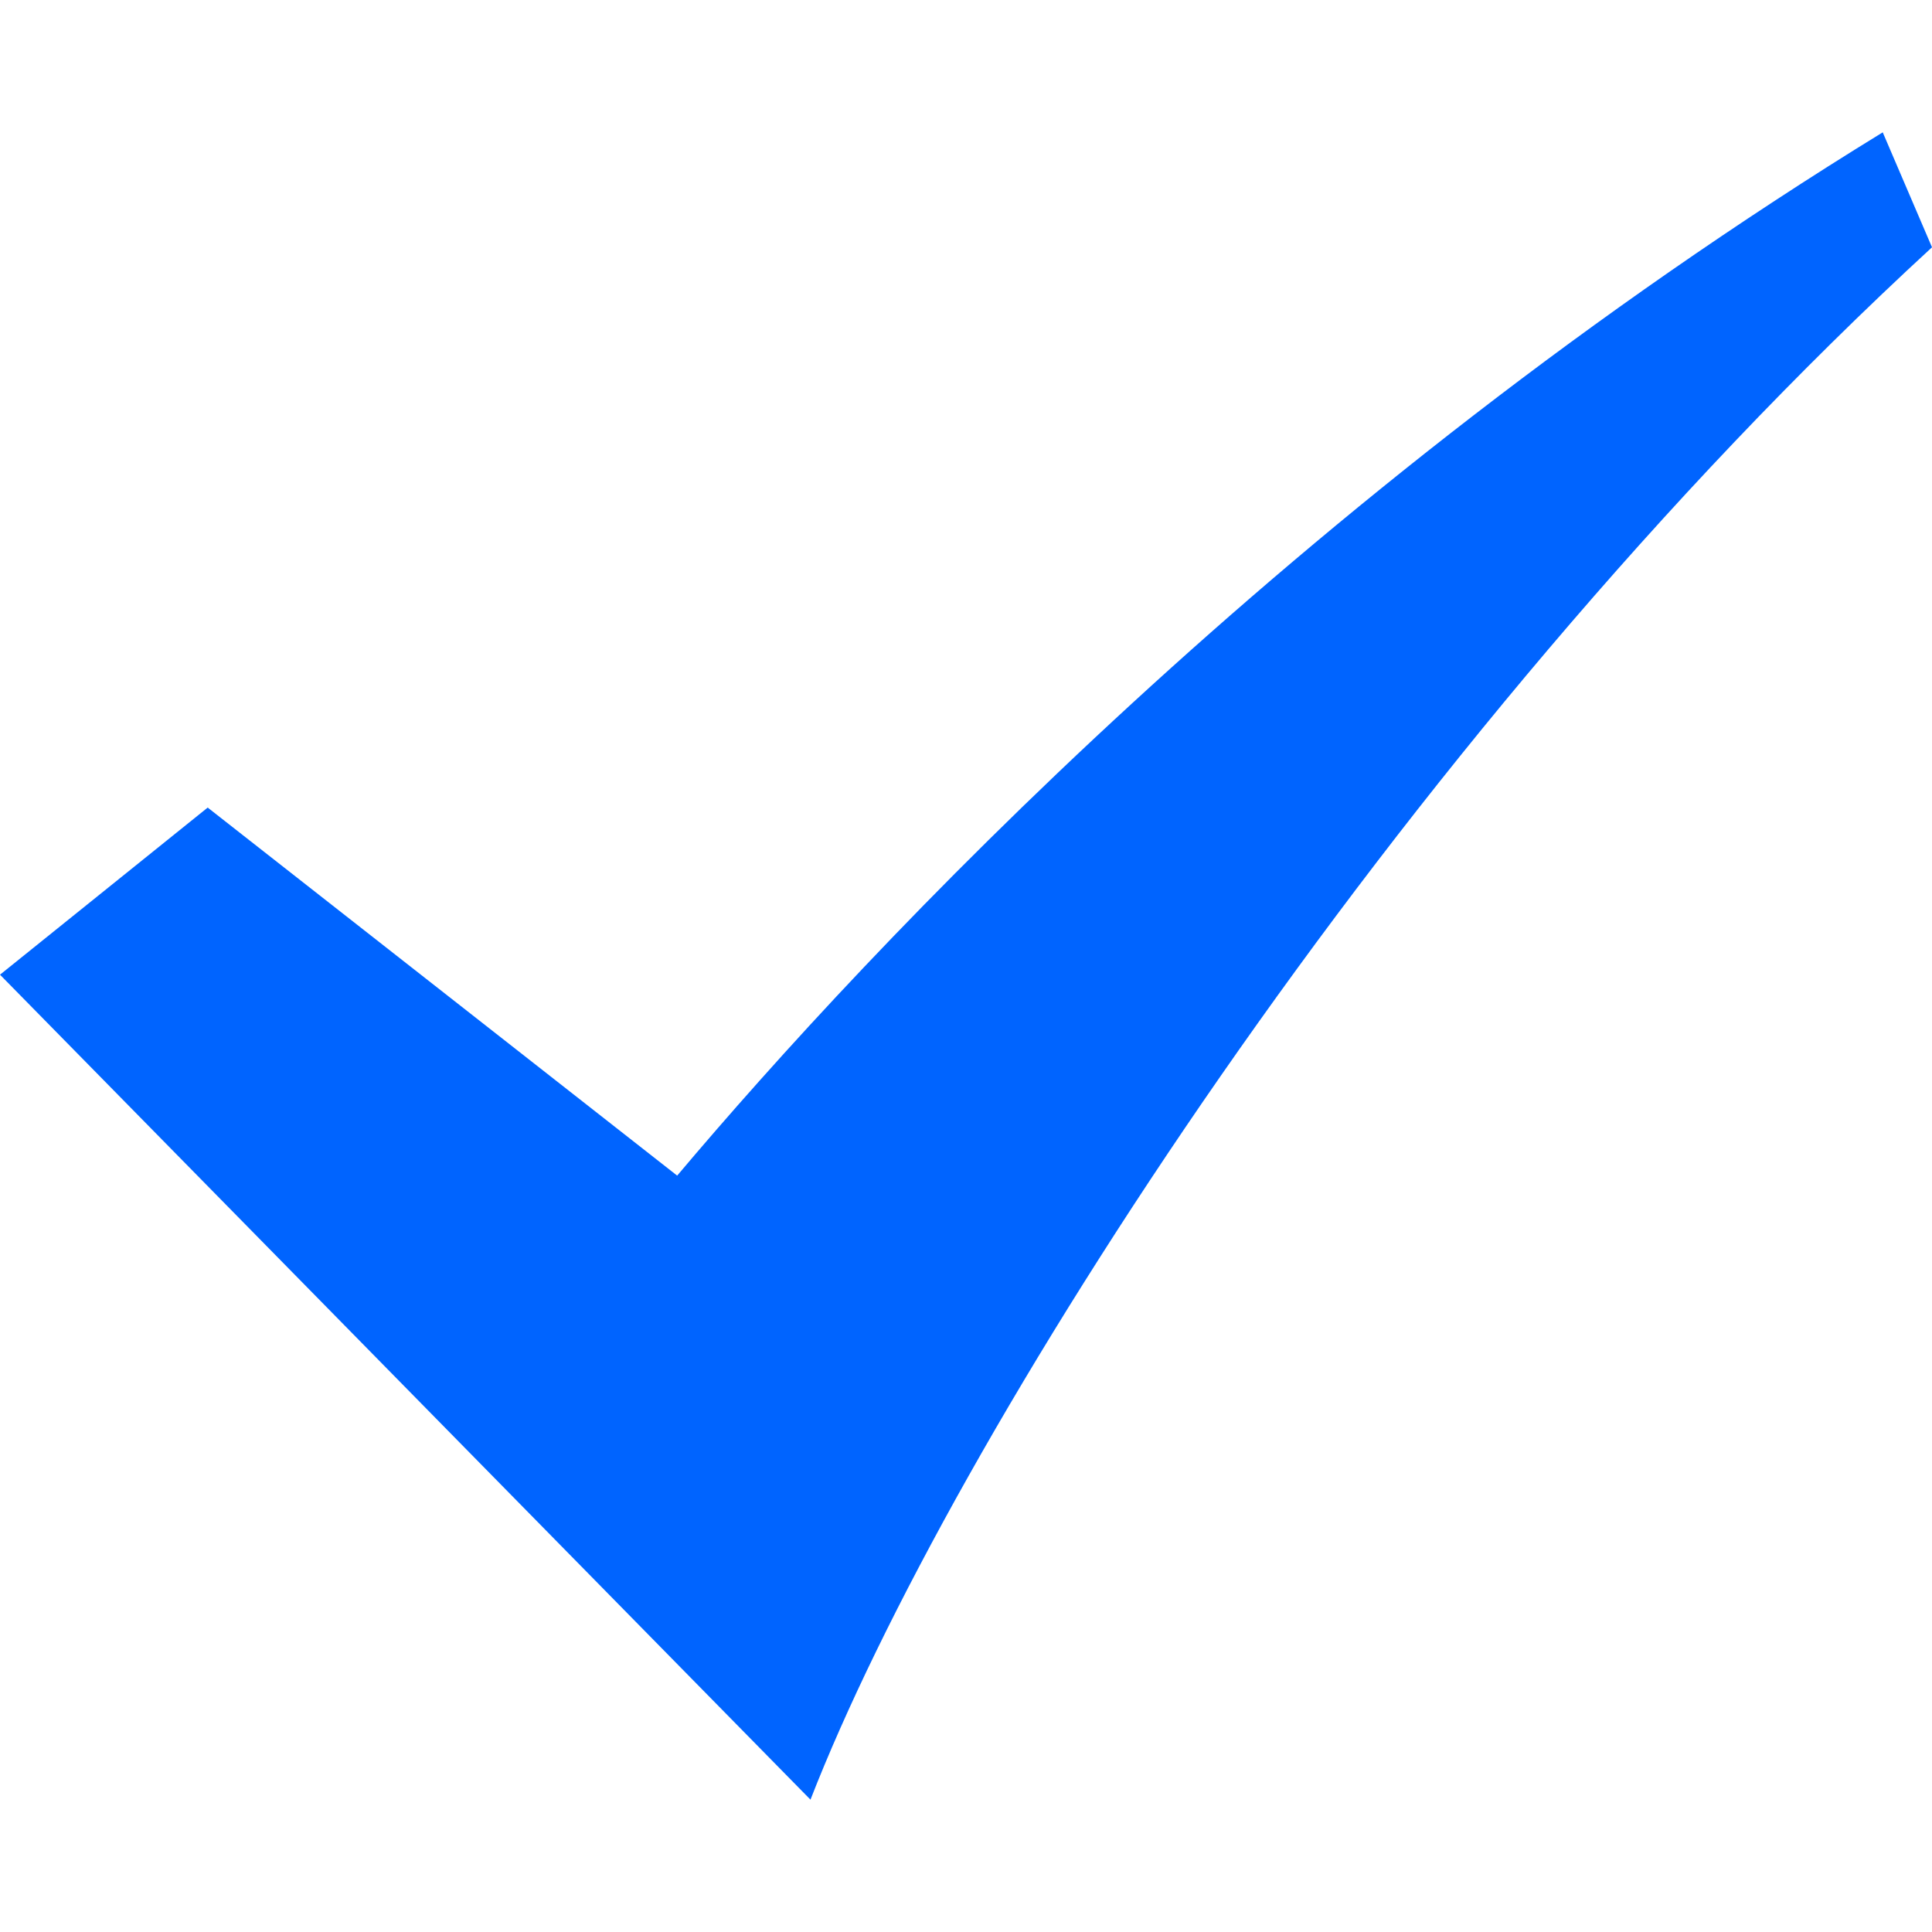
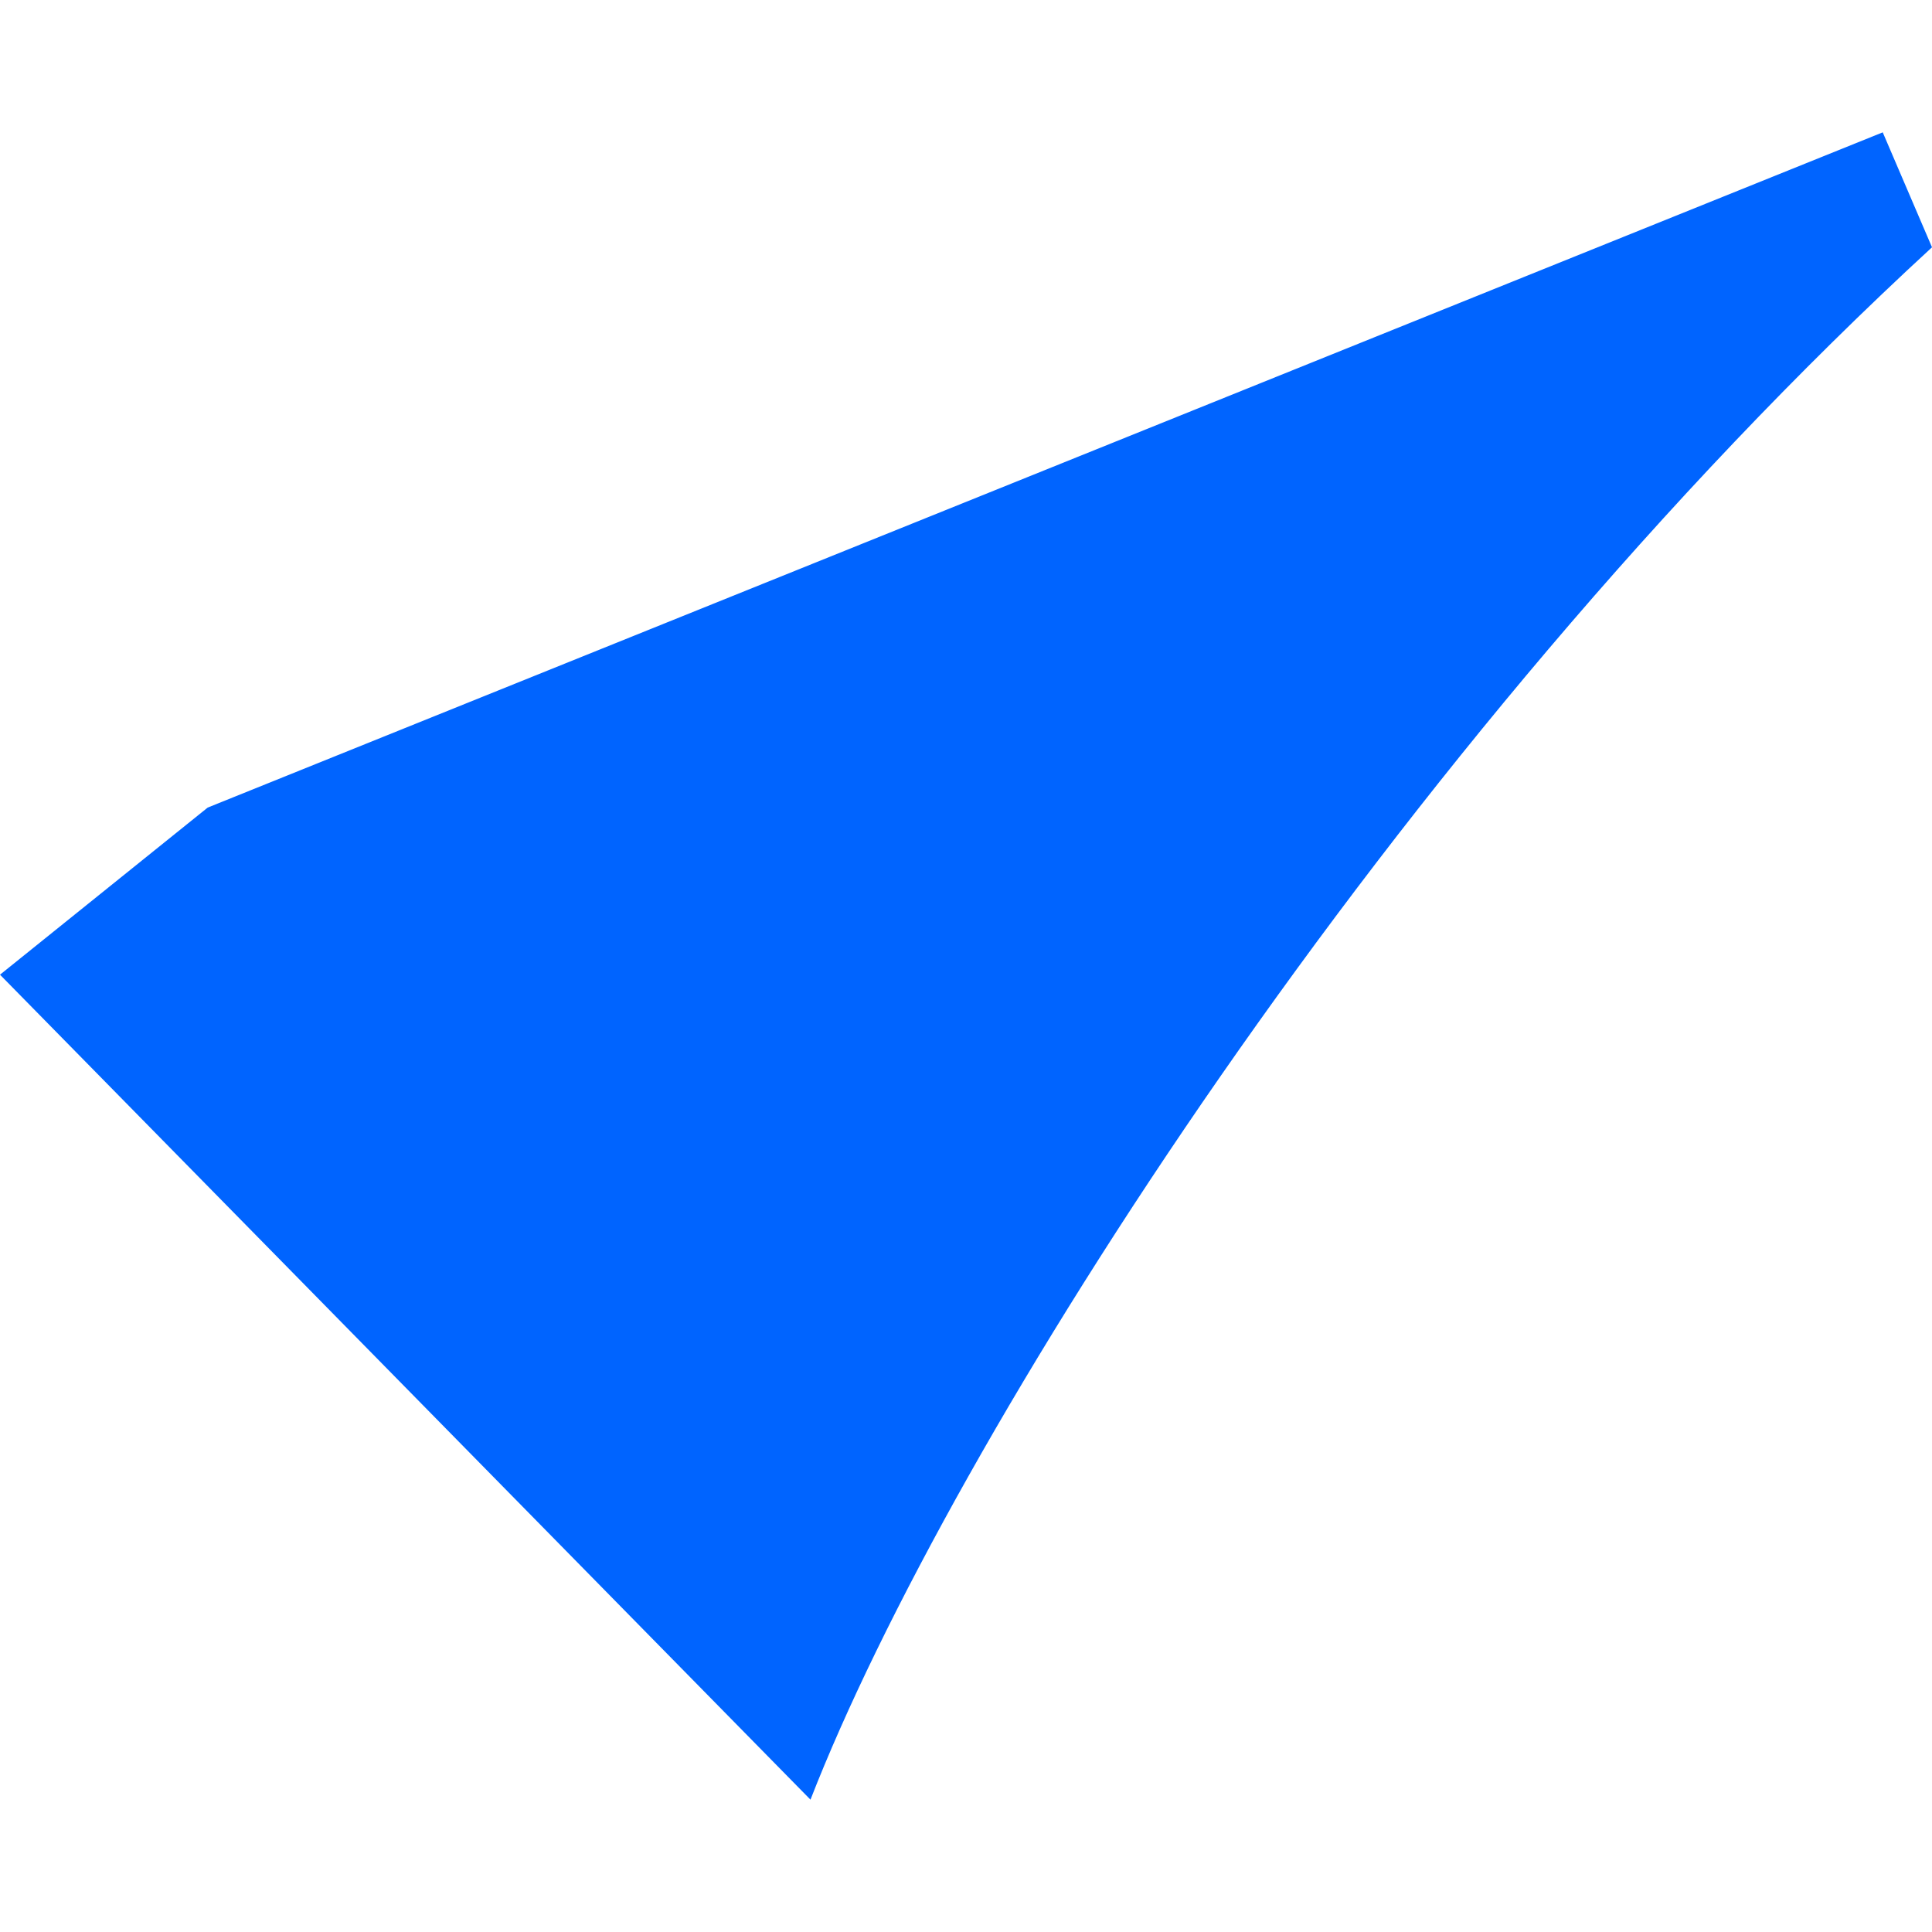
<svg xmlns="http://www.w3.org/2000/svg" width="40px" height="40px" viewBox="0 0 40 40" version="1.1">
  <title>对勾</title>
  <g id="suwork官网备份" stroke="none" stroke-width="1" fill="none" fill-rule="evenodd">
    <g id="官网图标" transform="translate(-889, -870)" fill-rule="nonzero">
      <g id="对勾" transform="translate(889, 870)">
-         <rect id="矩形" fill="#000000" opacity="0" x="0" y="0" width="40" height="40" />
-         <path d="M38.98,2.74 C26.82,10.2 18,19.62 14.02,24.34 L4.3,16.72 L0,20.18 L16.78,37.26 C19.66,29.86 28.82,15.4 40,5.12 L38.98,2.74" id="路径" fill="#0064ff" />
+         <path d="M38.98,2.74 L4.3,16.72 L0,20.18 L16.78,37.26 C19.66,29.86 28.82,15.4 40,5.12 L38.98,2.74" id="路径" fill="#0064ff" />
      </g>
    </g>
  </g>
</svg>